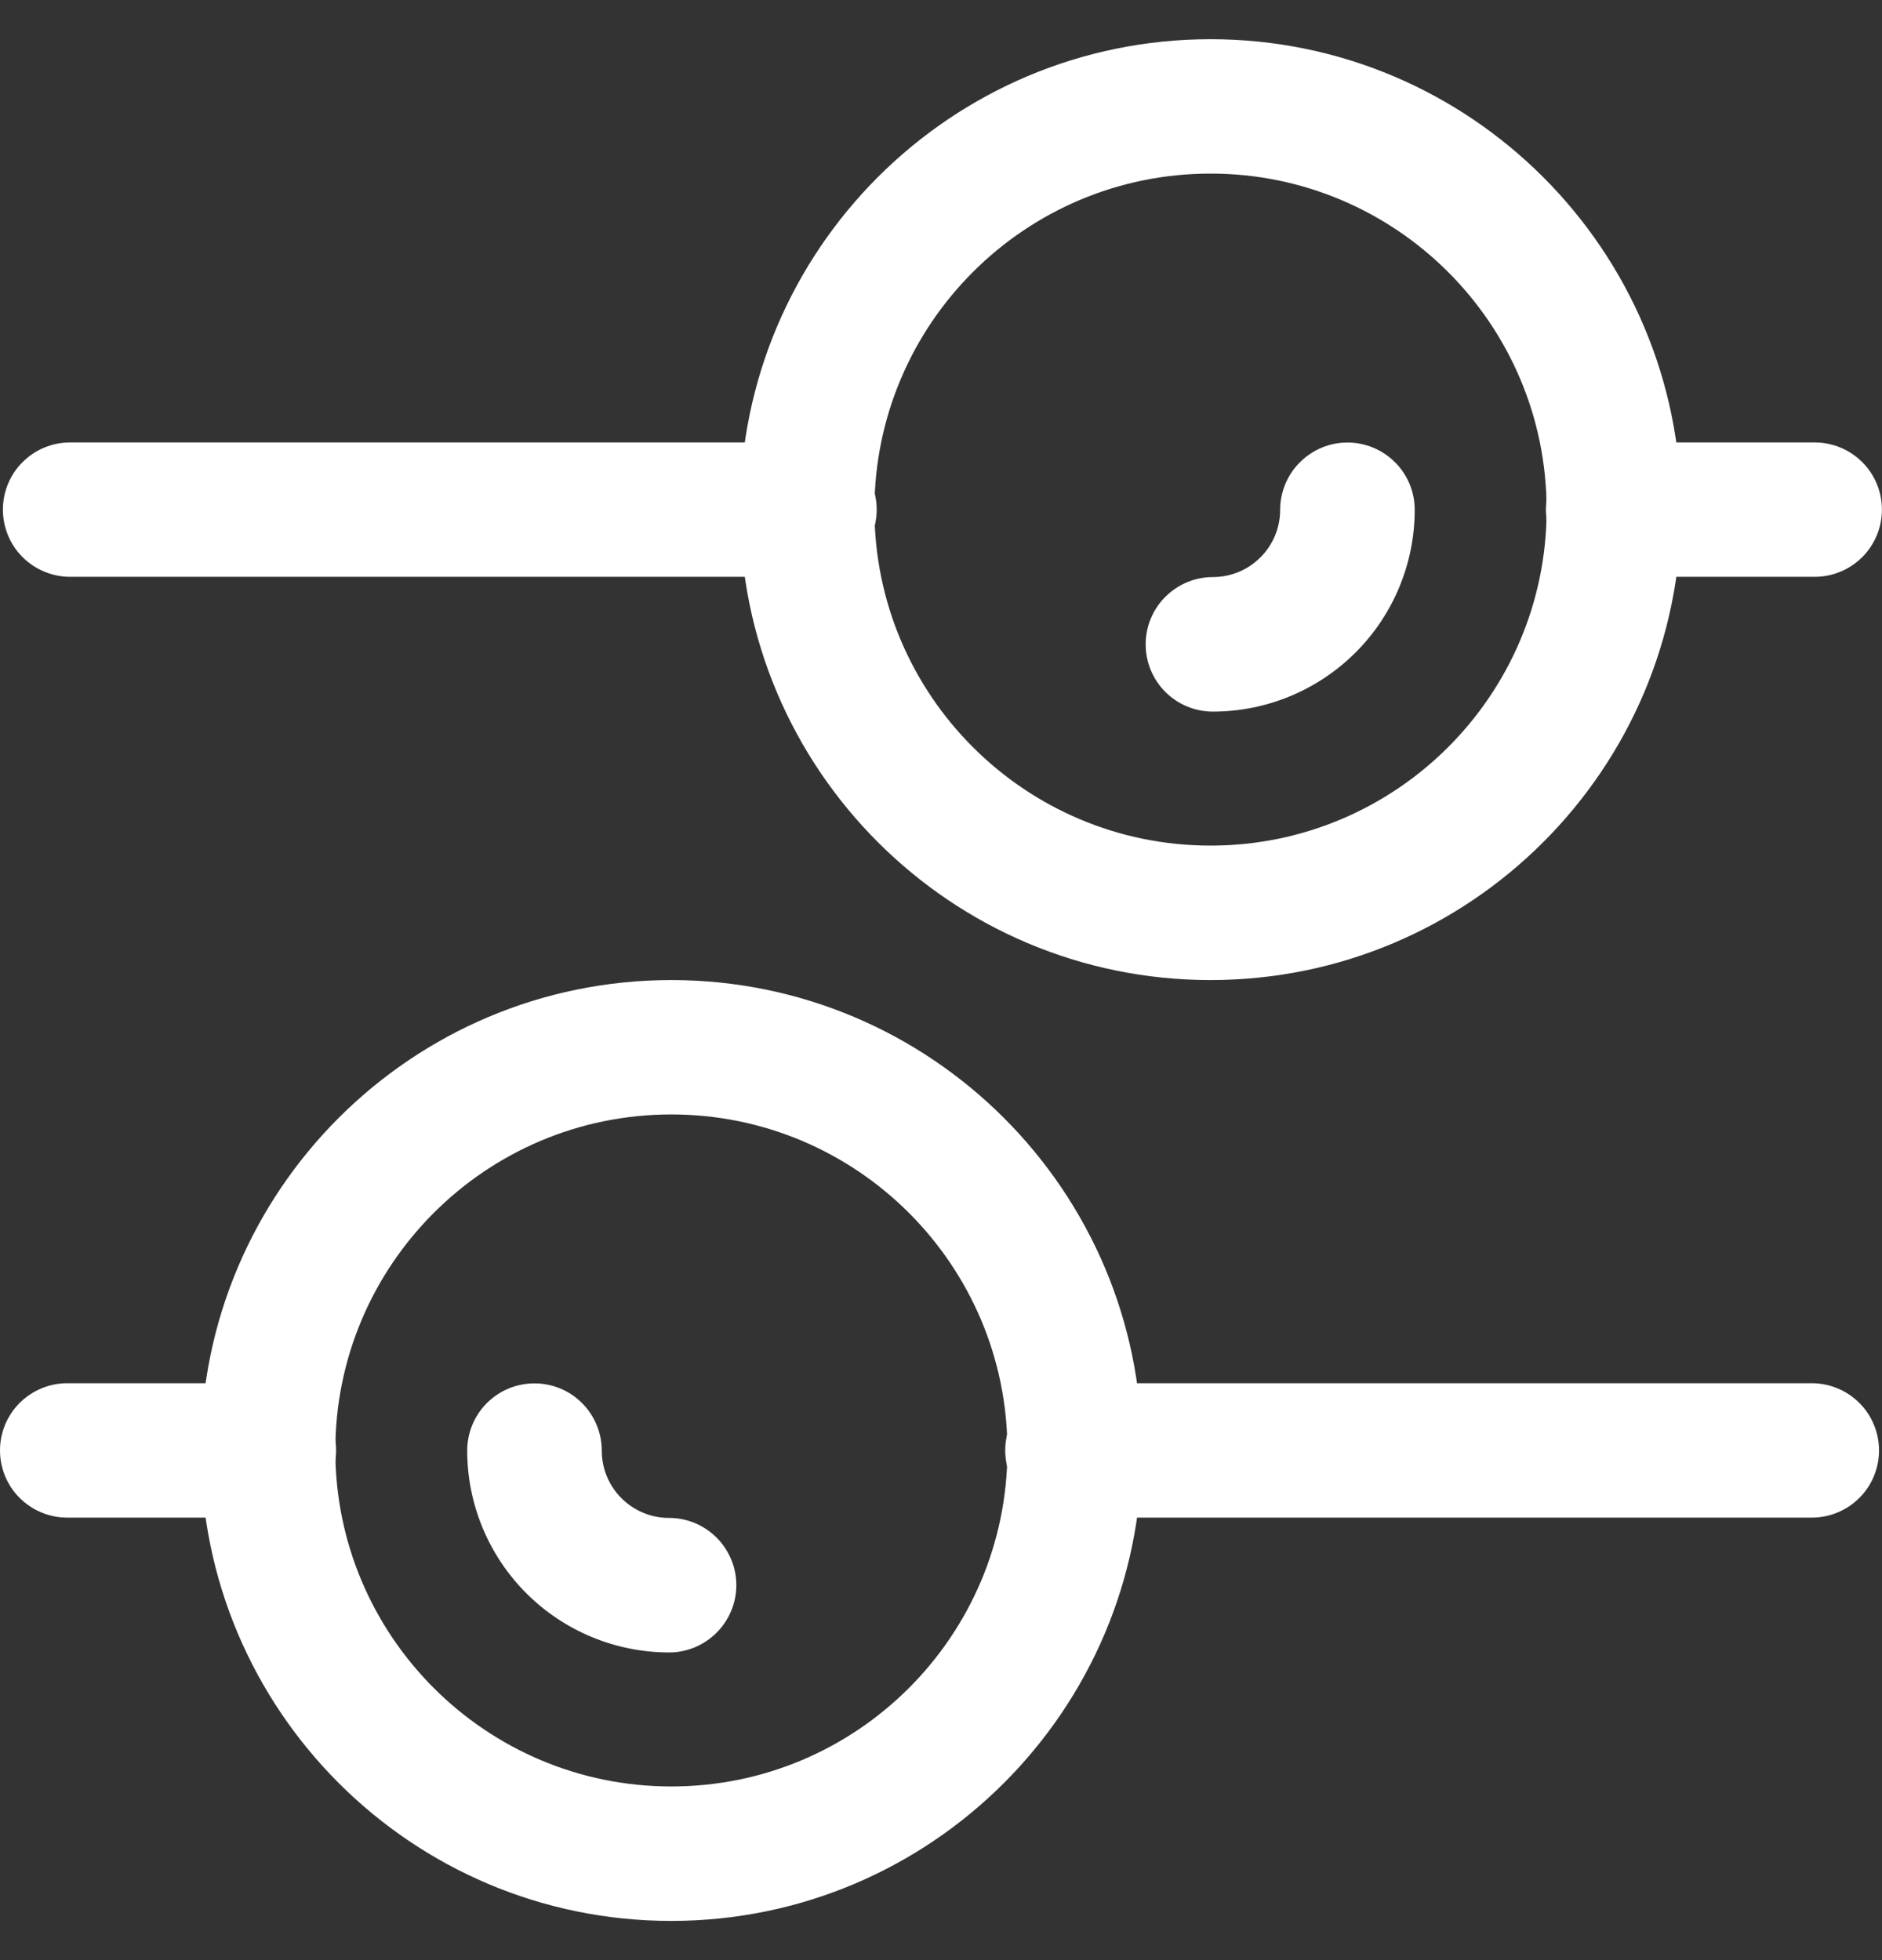
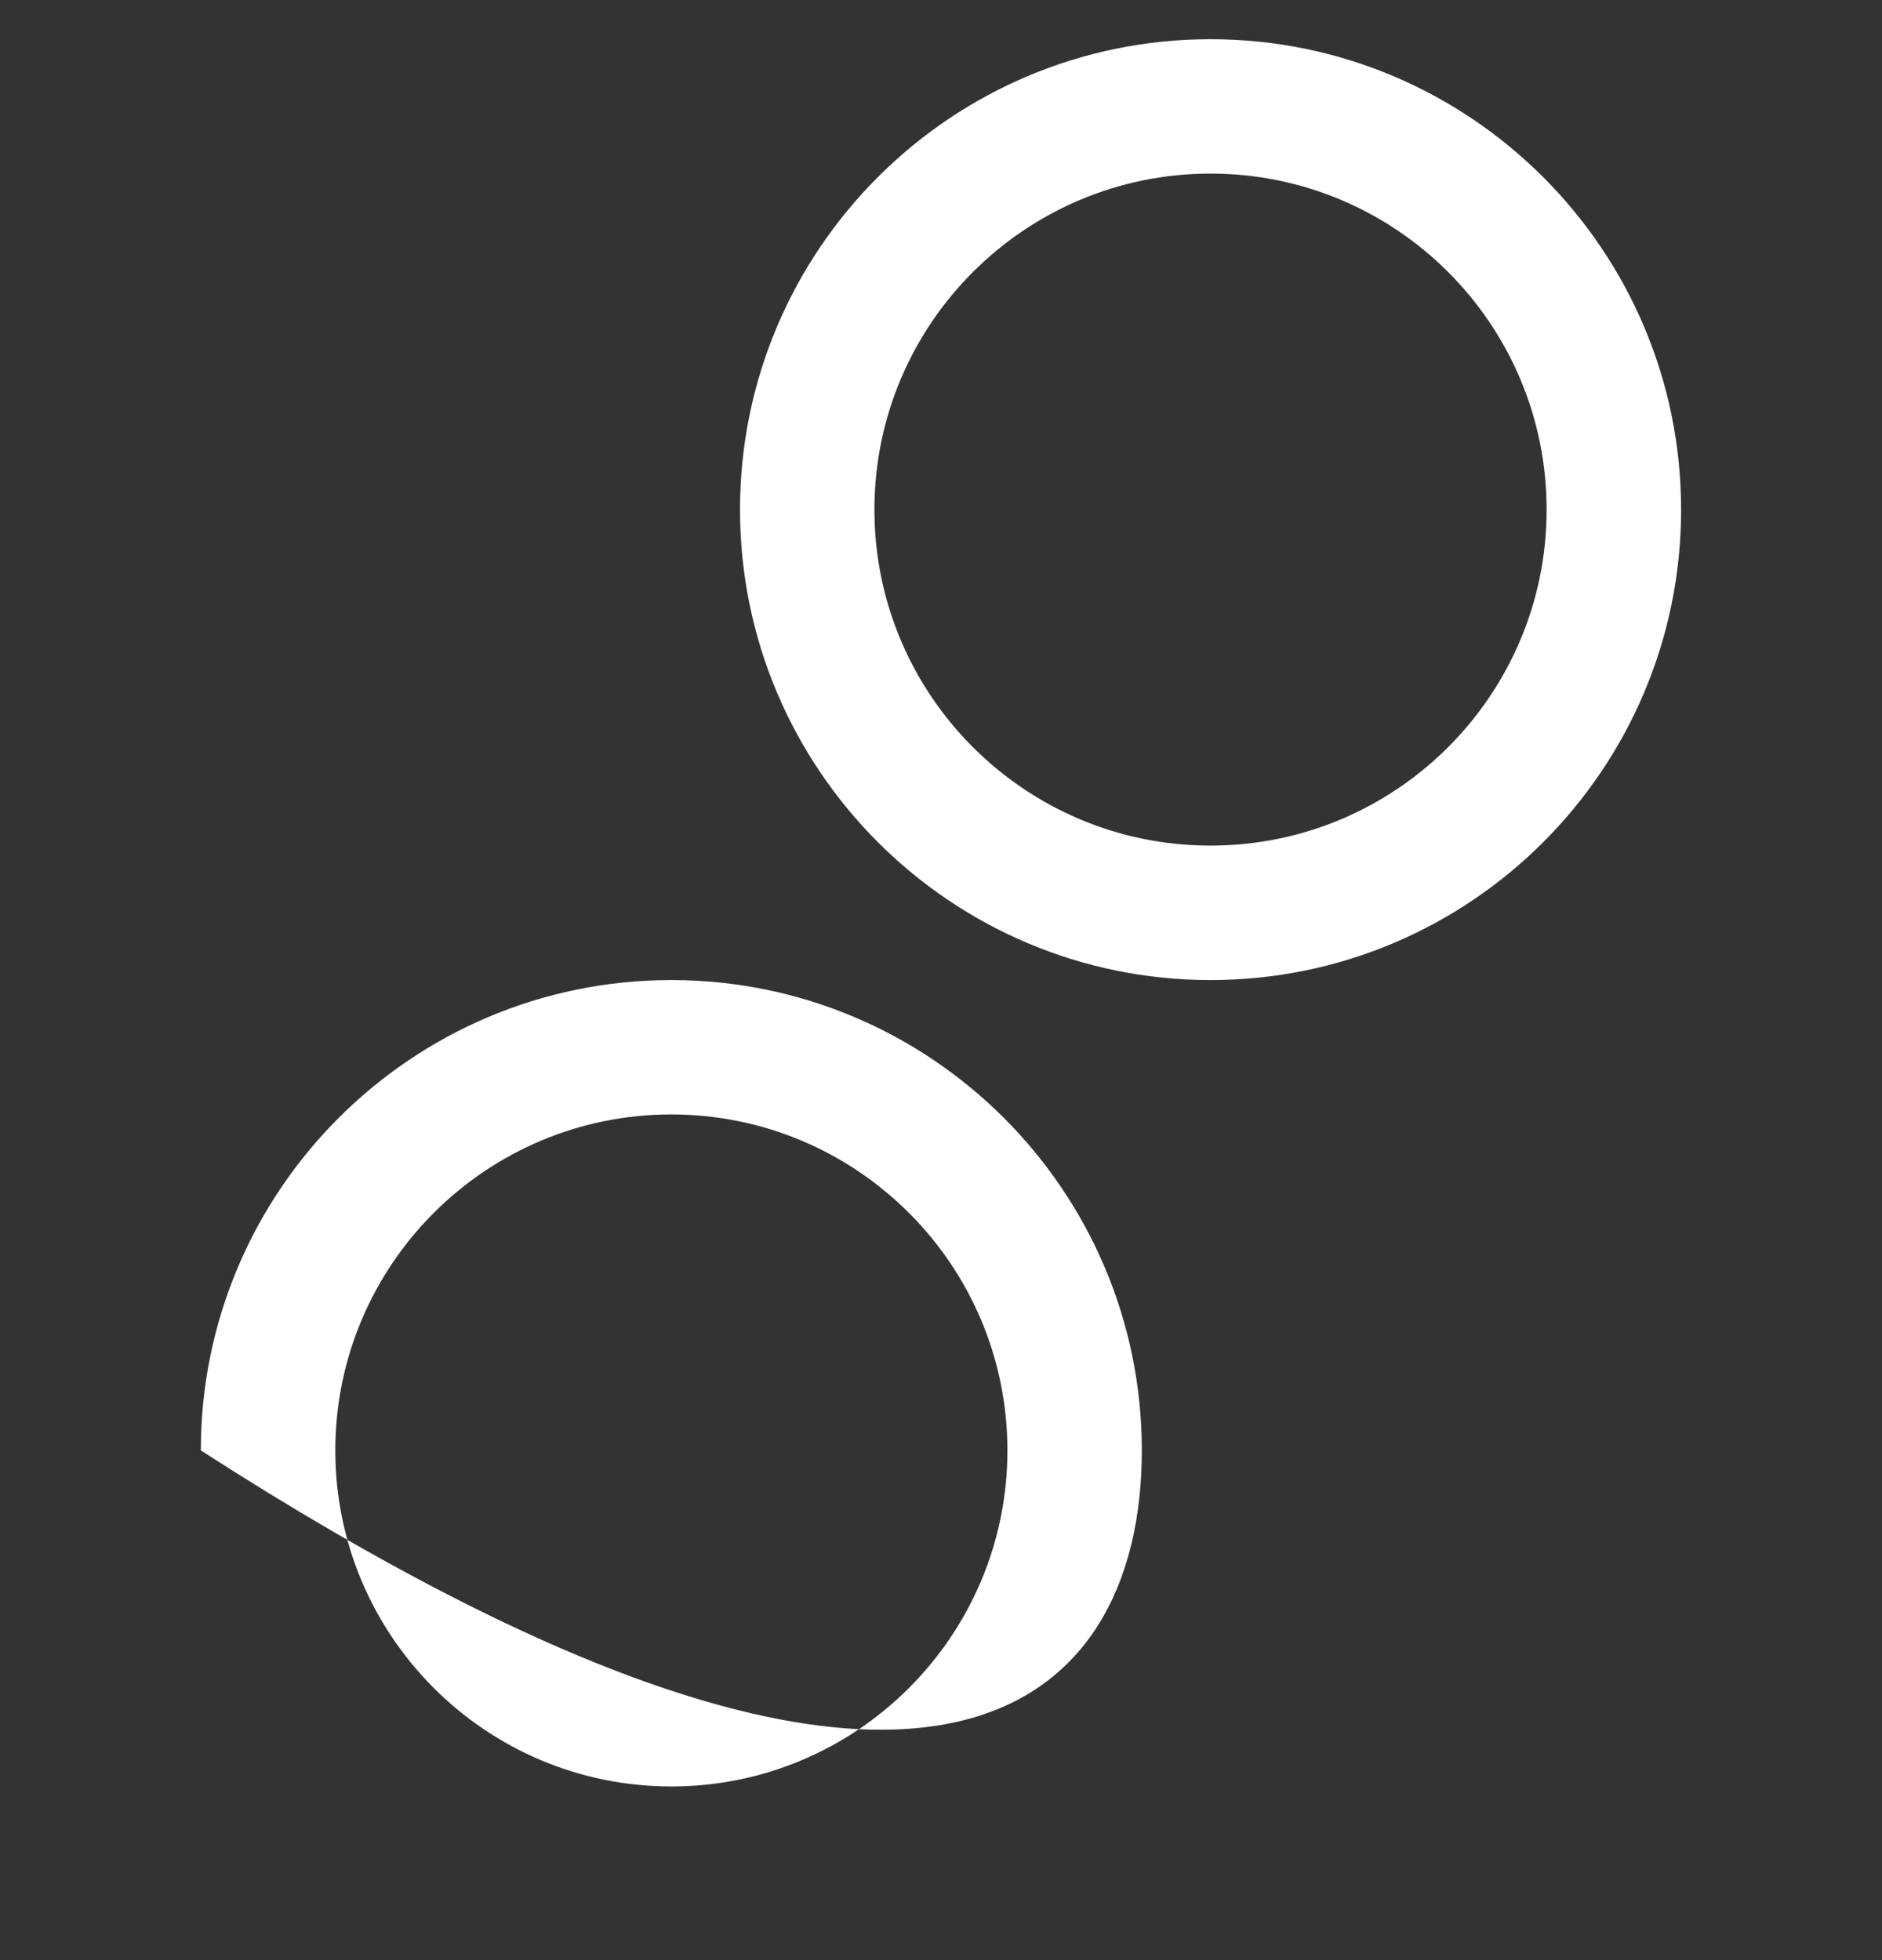
<svg xmlns="http://www.w3.org/2000/svg" width="24" height="25" viewBox="0 0 24 25" fill="none">
  <rect x="0" y="0" width="24" height="25" fill="#333333" stroke="none" />
-   <path fill-rule="evenodd" clip-rule="evenodd" d="M15.437 0.5C12.126 0.5 9.437 3.189 9.437 6.5C9.437 9.811 12.126 12.5 15.437 12.5C18.748 12.5 21.438 9.812 21.438 6.501C21.438 3.19 18.748 0.5 15.437 0.5ZM15.437 2.214C17.803 2.214 19.723 4.134 19.723 6.5C19.723 8.865 17.803 10.785 15.437 10.785C13.071 10.785 11.151 8.865 11.151 6.5C11.151 4.134 13.071 2.214 15.437 2.214ZM8.561 12.5C5.249 12.5 2.561 15.188 2.561 18.499C2.561 21.81 5.249 24.5 8.56 24.5C11.871 24.5 14.561 21.811 14.561 18.5C14.561 15.189 11.871 12.5 8.561 12.5ZM8.561 14.214C10.927 14.214 12.847 16.134 12.847 18.499C12.847 20.865 10.927 22.785 8.561 22.785C6.196 22.785 4.276 20.865 4.276 18.499C4.276 16.134 6.196 14.214 8.561 14.214Z" fill="white" />
-   <path fill-rule="evenodd" clip-rule="evenodd" d="M16.325 6.502C16.325 6.976 15.941 7.36 15.467 7.36C15.24 7.36 15.022 7.451 14.861 7.612C14.7 7.772 14.61 7.991 14.61 8.218C14.61 8.446 14.7 8.664 14.861 8.825C15.022 8.986 15.24 9.076 15.467 9.076C16.15 9.076 16.804 8.804 17.287 8.322C17.77 7.839 18.041 7.185 18.041 6.502C18.041 6.275 17.951 6.056 17.79 5.896C17.629 5.735 17.411 5.644 17.183 5.644C16.956 5.644 16.738 5.735 16.577 5.896C16.416 6.056 16.325 6.275 16.325 6.502ZM5.958 18.502C5.958 19.184 6.23 19.839 6.712 20.321C7.195 20.804 7.849 21.075 8.532 21.076C8.759 21.076 8.977 20.985 9.138 20.824C9.299 20.663 9.39 20.445 9.39 20.218C9.39 19.99 9.299 19.772 9.138 19.611C8.977 19.45 8.759 19.36 8.532 19.36C8.058 19.36 7.674 18.976 7.674 18.502C7.674 18.274 7.583 18.056 7.422 17.895C7.262 17.734 7.043 17.644 6.816 17.644C6.588 17.644 6.37 17.734 6.209 17.895C6.048 18.056 5.958 18.274 5.958 18.502ZM23.142 5.643H20.571C20.343 5.643 20.125 5.733 19.965 5.894C19.804 6.054 19.714 6.272 19.714 6.5C19.714 6.727 19.804 6.945 19.965 7.106C20.125 7.266 20.343 7.357 20.571 7.357H23.142C23.369 7.357 23.587 7.266 23.748 7.106C23.909 6.945 23.999 6.727 23.999 6.5C23.999 6.272 23.909 6.054 23.748 5.894C23.587 5.733 23.369 5.643 23.142 5.643ZM0.857 19.356H3.428C3.656 19.356 3.874 19.266 4.035 19.105C4.195 18.945 4.286 18.727 4.286 18.499C4.286 18.272 4.195 18.054 4.035 17.893C3.874 17.733 3.656 17.642 3.428 17.642H0.857C0.63 17.642 0.412 17.733 0.251 17.893C0.09 18.054 0 18.272 0 18.499C0 18.727 0.09 18.945 0.251 19.105C0.412 19.266 0.63 19.356 0.857 19.356ZM10.323 5.643H0.894C0.667 5.643 0.449 5.733 0.288 5.894C0.127 6.054 0.037 6.272 0.037 6.5C0.037 6.727 0.127 6.945 0.288 7.106C0.449 7.266 0.667 7.357 0.894 7.357H10.323C10.55 7.357 10.768 7.266 10.929 7.106C11.09 6.945 11.18 6.727 11.18 6.5C11.18 6.272 11.09 6.054 10.929 5.894C10.768 5.733 10.55 5.643 10.323 5.643ZM13.676 19.356H23.105C23.332 19.356 23.55 19.266 23.711 19.105C23.872 18.945 23.962 18.727 23.962 18.499C23.962 18.272 23.872 18.054 23.711 17.893C23.55 17.733 23.332 17.642 23.105 17.642H13.676C13.449 17.642 13.231 17.733 13.07 17.893C12.909 18.054 12.819 18.272 12.819 18.499C12.819 18.727 12.909 18.945 13.07 19.105C13.231 19.266 13.449 19.356 13.676 19.356Z" fill="white" />
+   <path fill-rule="evenodd" clip-rule="evenodd" d="M15.437 0.5C12.126 0.5 9.437 3.189 9.437 6.5C9.437 9.811 12.126 12.5 15.437 12.5C18.748 12.5 21.438 9.812 21.438 6.501C21.438 3.19 18.748 0.5 15.437 0.5ZM15.437 2.214C17.803 2.214 19.723 4.134 19.723 6.5C19.723 8.865 17.803 10.785 15.437 10.785C13.071 10.785 11.151 8.865 11.151 6.5C11.151 4.134 13.071 2.214 15.437 2.214ZM8.561 12.5C5.249 12.5 2.561 15.188 2.561 18.499C11.871 24.5 14.561 21.811 14.561 18.5C14.561 15.189 11.871 12.5 8.561 12.5ZM8.561 14.214C10.927 14.214 12.847 16.134 12.847 18.499C12.847 20.865 10.927 22.785 8.561 22.785C6.196 22.785 4.276 20.865 4.276 18.499C4.276 16.134 6.196 14.214 8.561 14.214Z" fill="white" />
</svg>